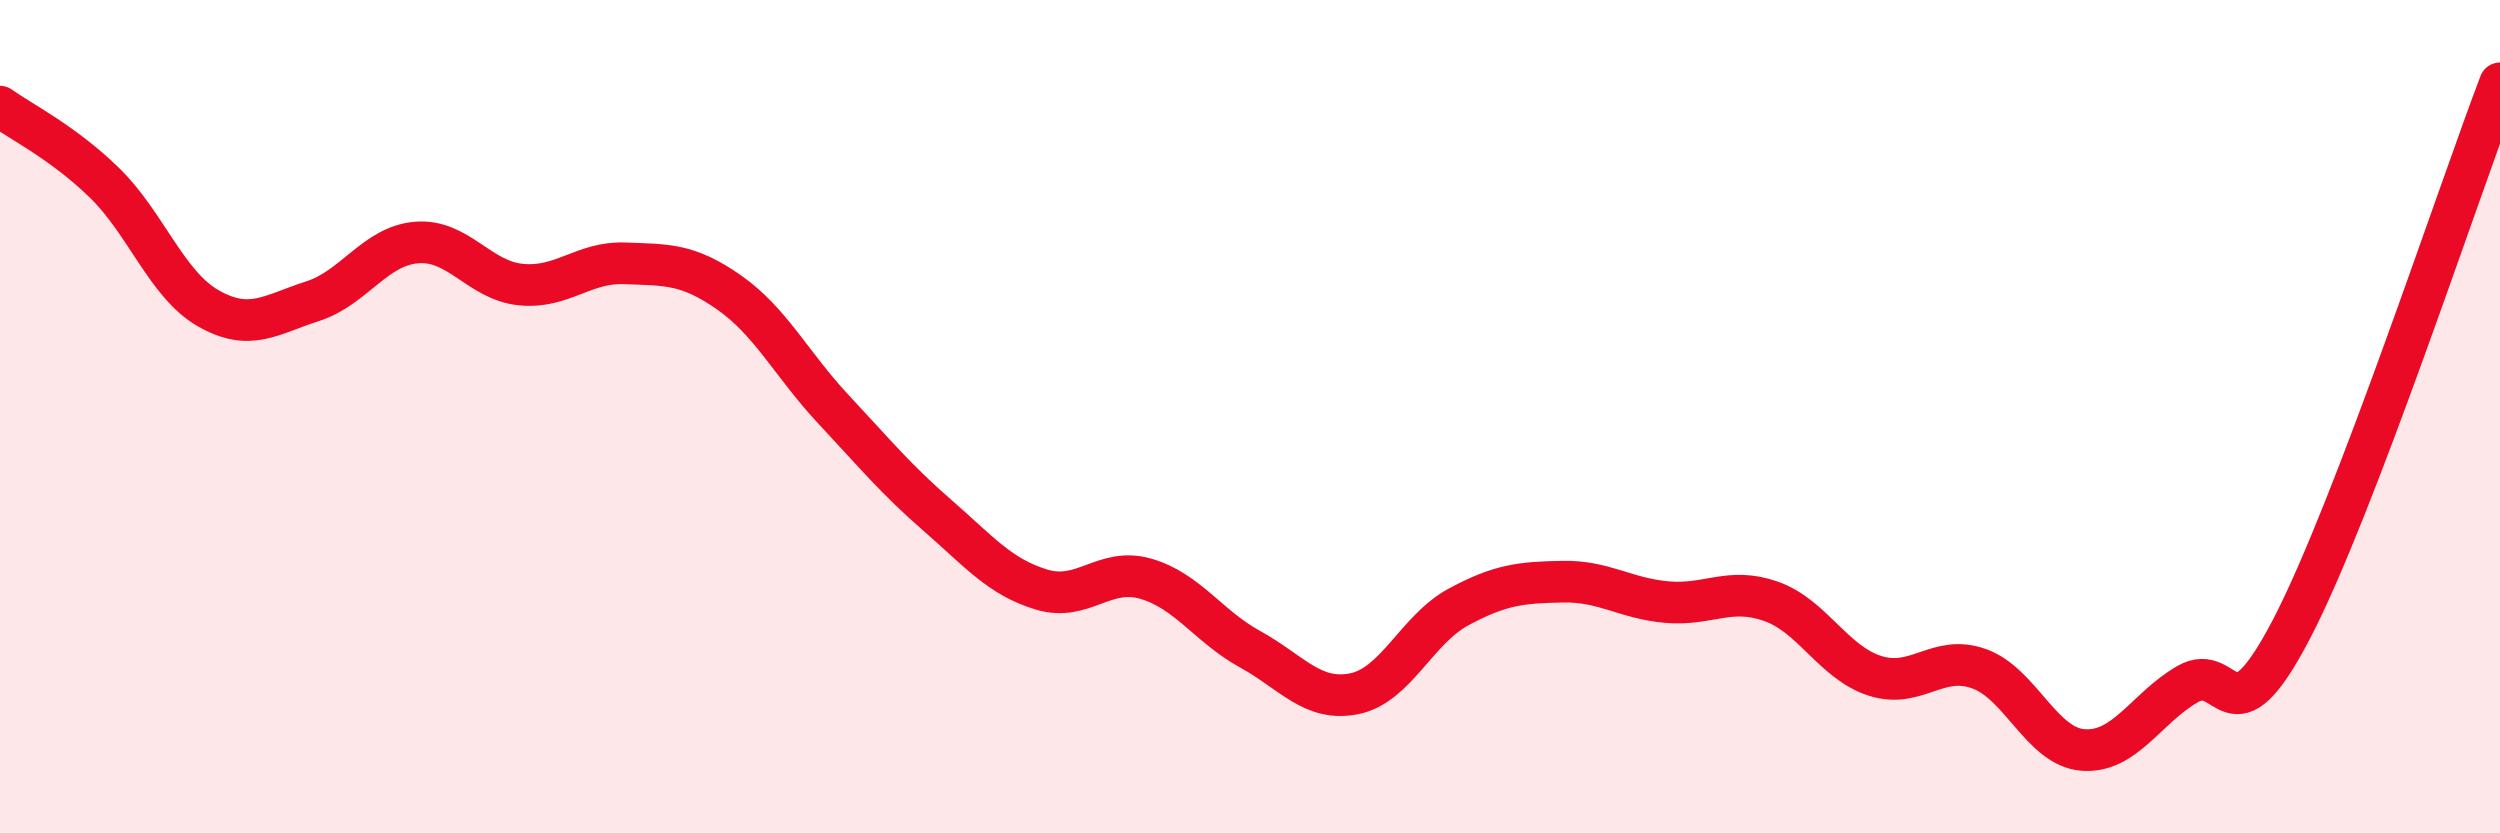
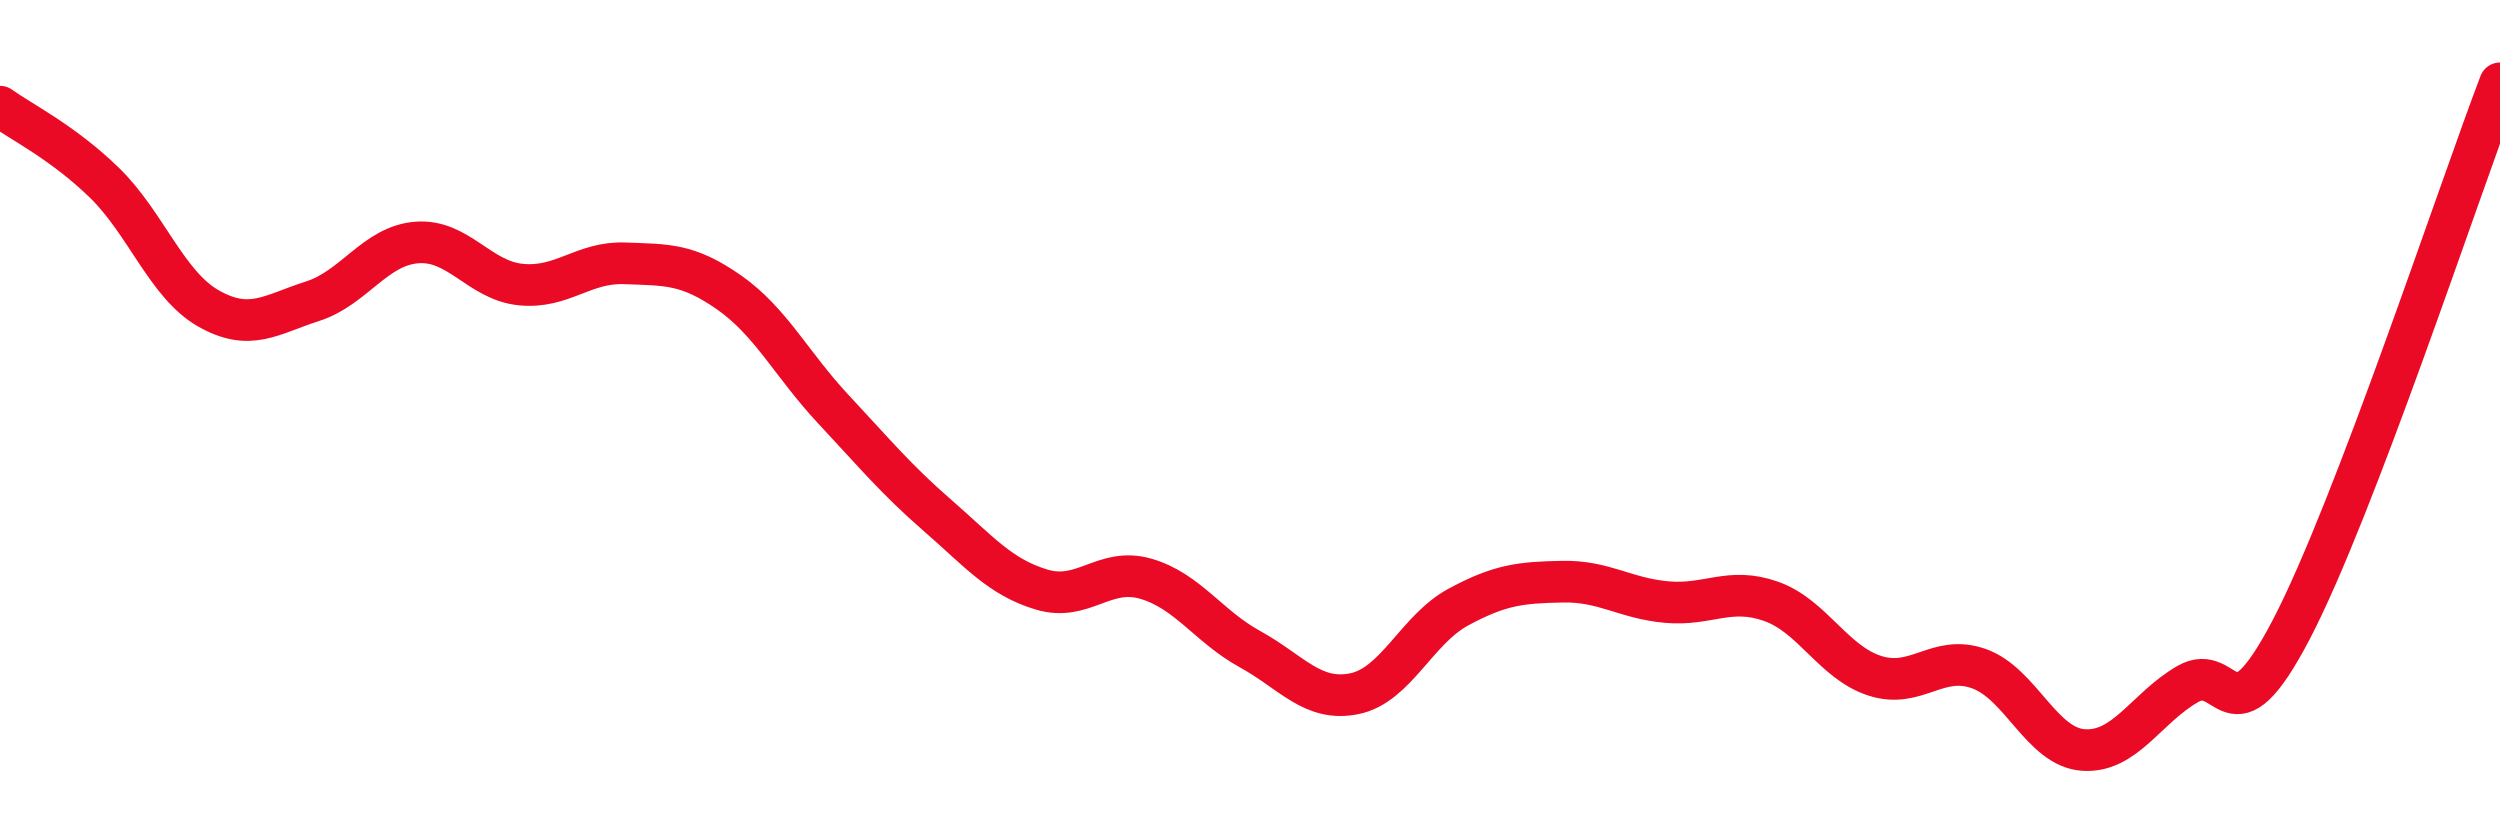
<svg xmlns="http://www.w3.org/2000/svg" width="60" height="20" viewBox="0 0 60 20">
-   <path d="M 0,2.56 C 0.5,2.92 1.5,3.41 2.5,4.38 C 3.5,5.35 4,6.83 5,7.4 C 6,7.97 6.5,7.55 7.5,7.23 C 8.5,6.91 9,5.9 10,5.82 C 11,5.74 11.5,6.73 12.5,6.83 C 13.5,6.93 14,6.28 15,6.32 C 16,6.36 16.5,6.32 17.5,7.02 C 18.5,7.72 19,8.75 20,9.82 C 21,10.89 21.5,11.5 22.5,12.37 C 23.5,13.24 24,13.85 25,14.15 C 26,14.45 26.5,13.6 27.5,13.89 C 28.5,14.18 29,15.03 30,15.58 C 31,16.13 31.5,16.85 32.5,16.65 C 33.5,16.45 34,15.11 35,14.57 C 36,14.03 36.5,13.98 37.5,13.96 C 38.5,13.94 39,14.36 40,14.45 C 41,14.54 41.5,14.08 42.5,14.43 C 43.5,14.78 44,15.9 45,16.22 C 46,16.54 46.5,15.69 47.5,16.05 C 48.5,16.41 49,17.93 50,18 C 51,18.07 51.5,17 52.5,16.42 C 53.5,15.84 53.5,17.97 55,15.09 C 56.5,12.21 59,4.62 60,2L60 20L0 20Z" fill="#EB0A25" opacity="0.1" stroke-linecap="round" stroke-linejoin="round" />
  <path d="M 0,2.56 C 0.5,2.92 1.5,3.41 2.5,4.38 C 3.5,5.35 4,6.83 5,7.4 C 6,7.97 6.5,7.55 7.5,7.23 C 8.5,6.91 9,5.9 10,5.82 C 11,5.74 11.5,6.73 12.5,6.83 C 13.5,6.93 14,6.28 15,6.32 C 16,6.36 16.5,6.32 17.5,7.02 C 18.5,7.72 19,8.75 20,9.82 C 21,10.89 21.5,11.5 22.5,12.37 C 23.5,13.24 24,13.85 25,14.15 C 26,14.45 26.5,13.6 27.5,13.89 C 28.5,14.18 29,15.03 30,15.58 C 31,16.13 31.5,16.85 32.5,16.65 C 33.5,16.45 34,15.11 35,14.57 C 36,14.03 36.5,13.98 37.5,13.96 C 38.5,13.94 39,14.36 40,14.45 C 41,14.54 41.5,14.08 42.5,14.43 C 43.5,14.78 44,15.9 45,16.22 C 46,16.54 46.5,15.69 47.5,16.05 C 48.5,16.41 49,17.93 50,18 C 51,18.07 51.5,17 52.5,16.42 C 53.5,15.84 53.5,17.97 55,15.09 C 56.5,12.21 59,4.62 60,2" stroke="#EB0A25" stroke-width="1" fill="none" stroke-linecap="round" stroke-linejoin="round" />
</svg>